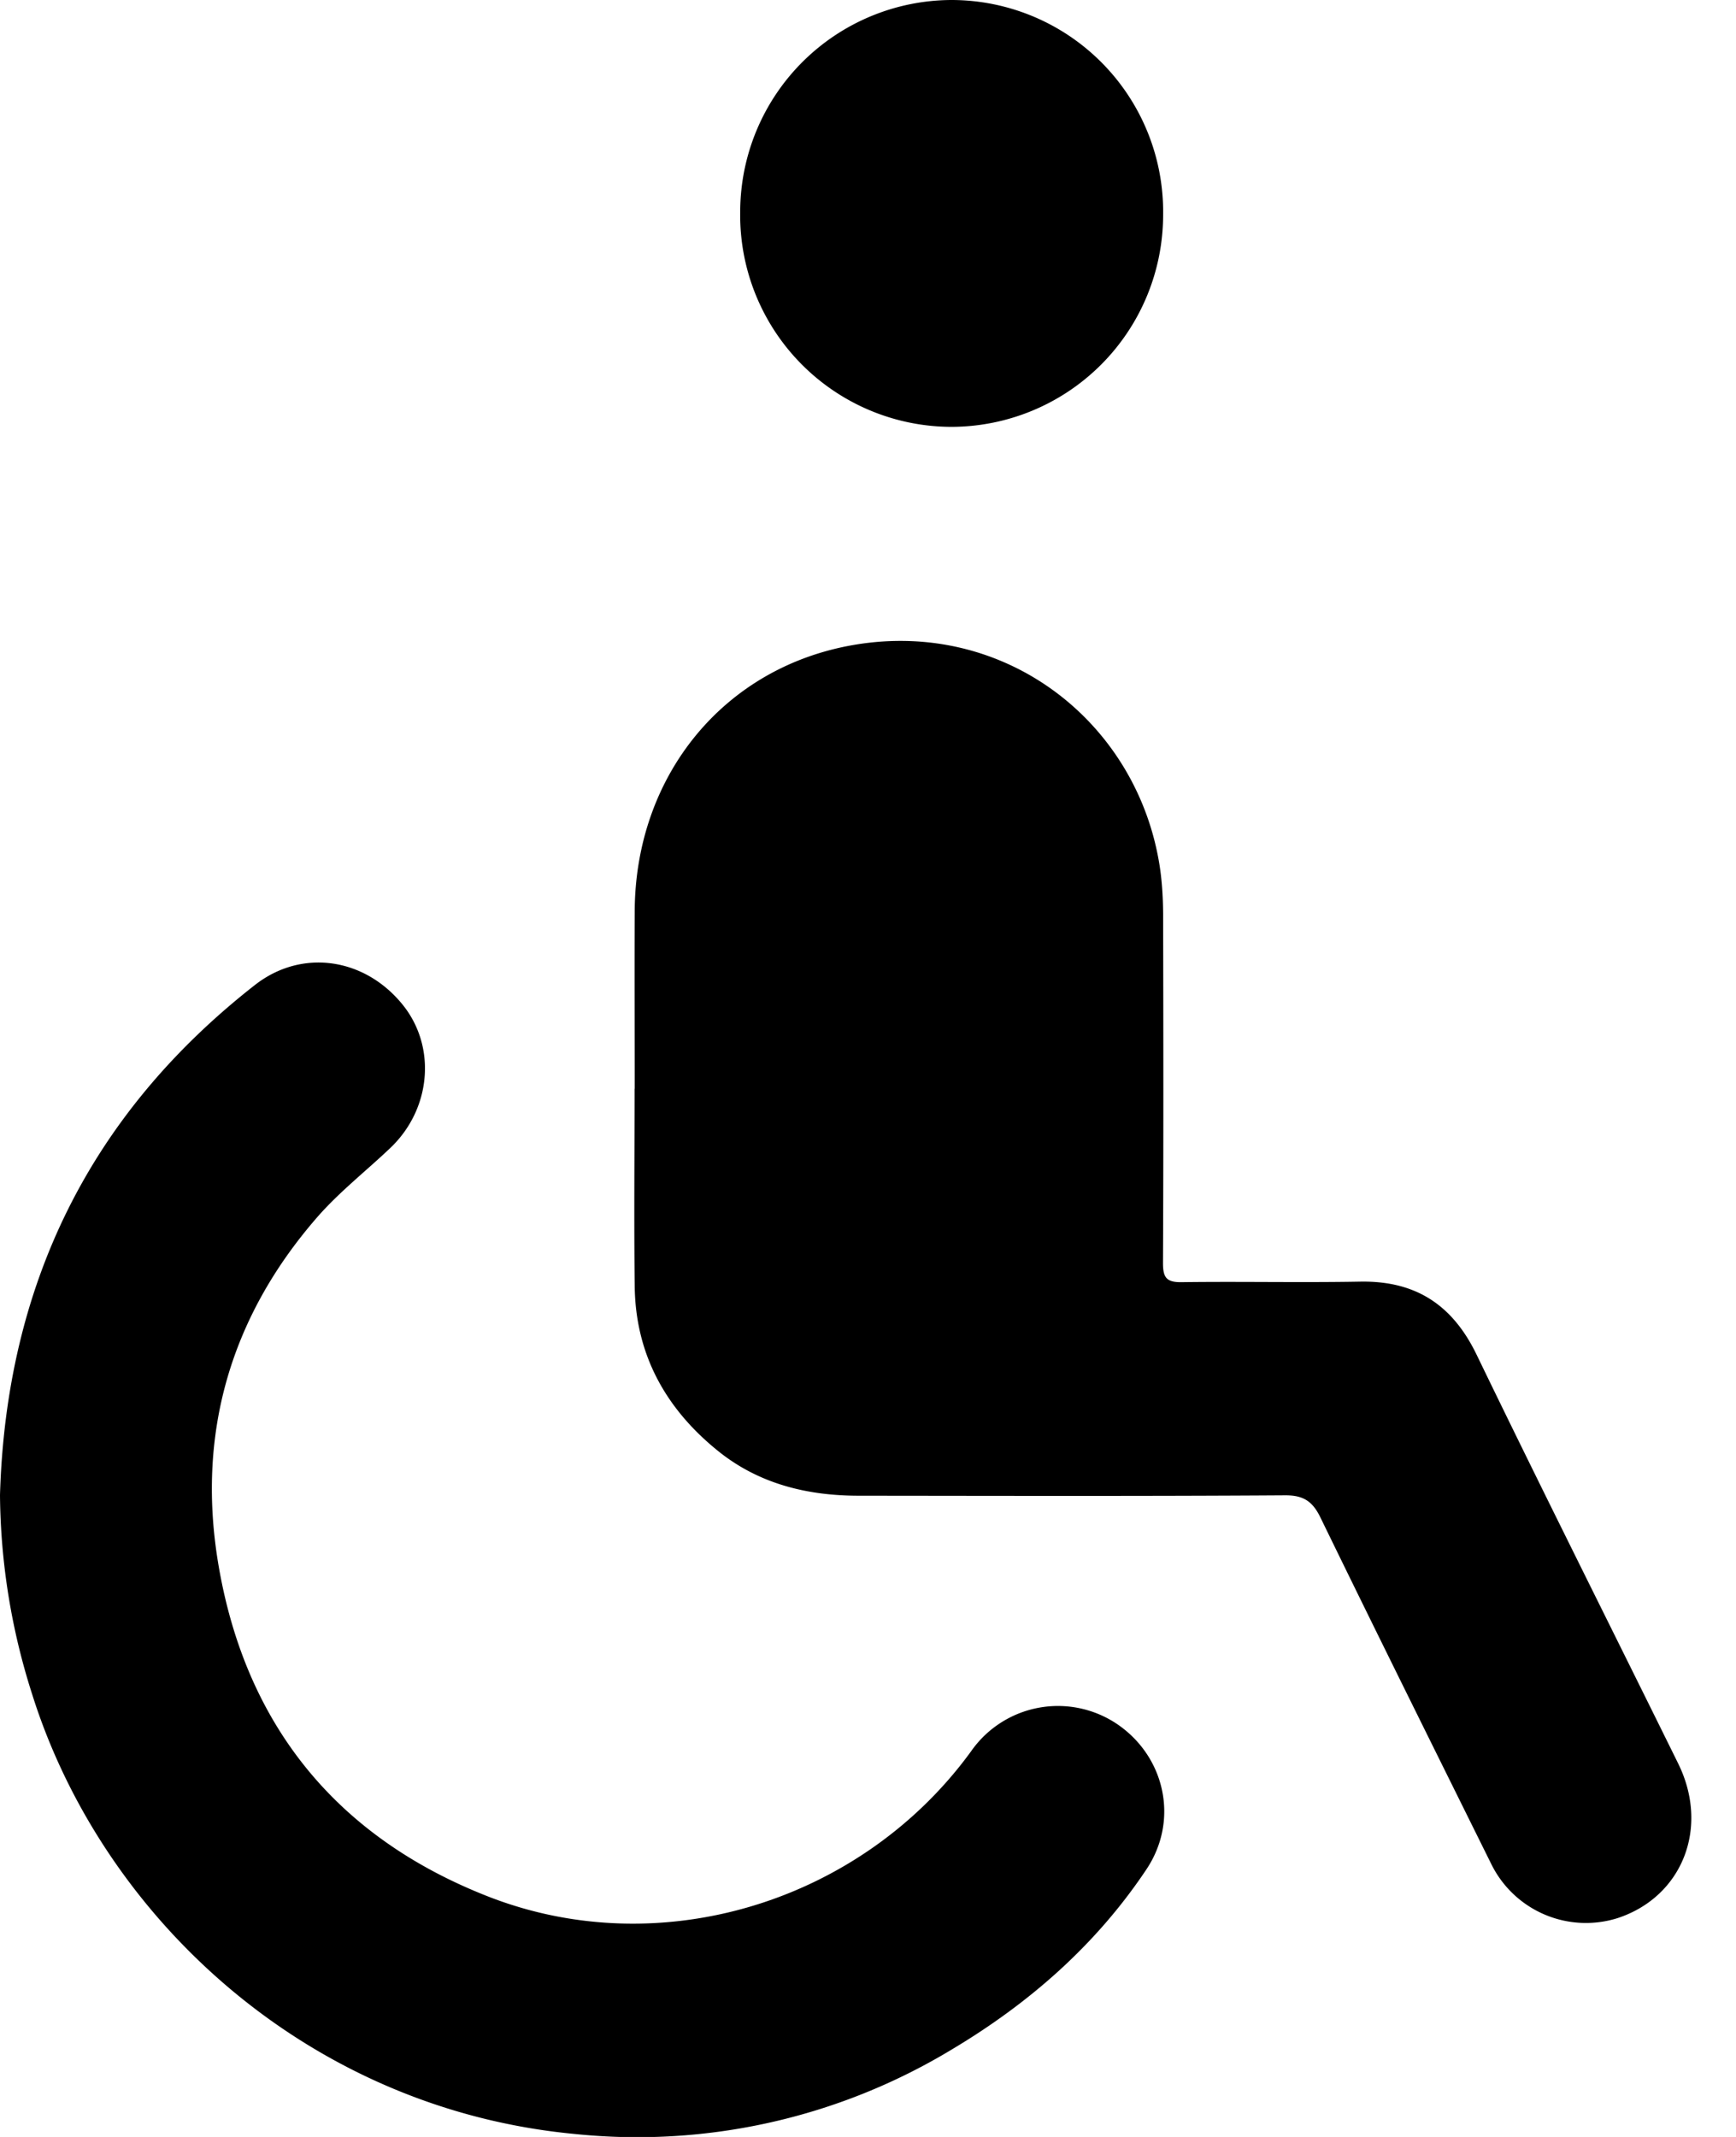
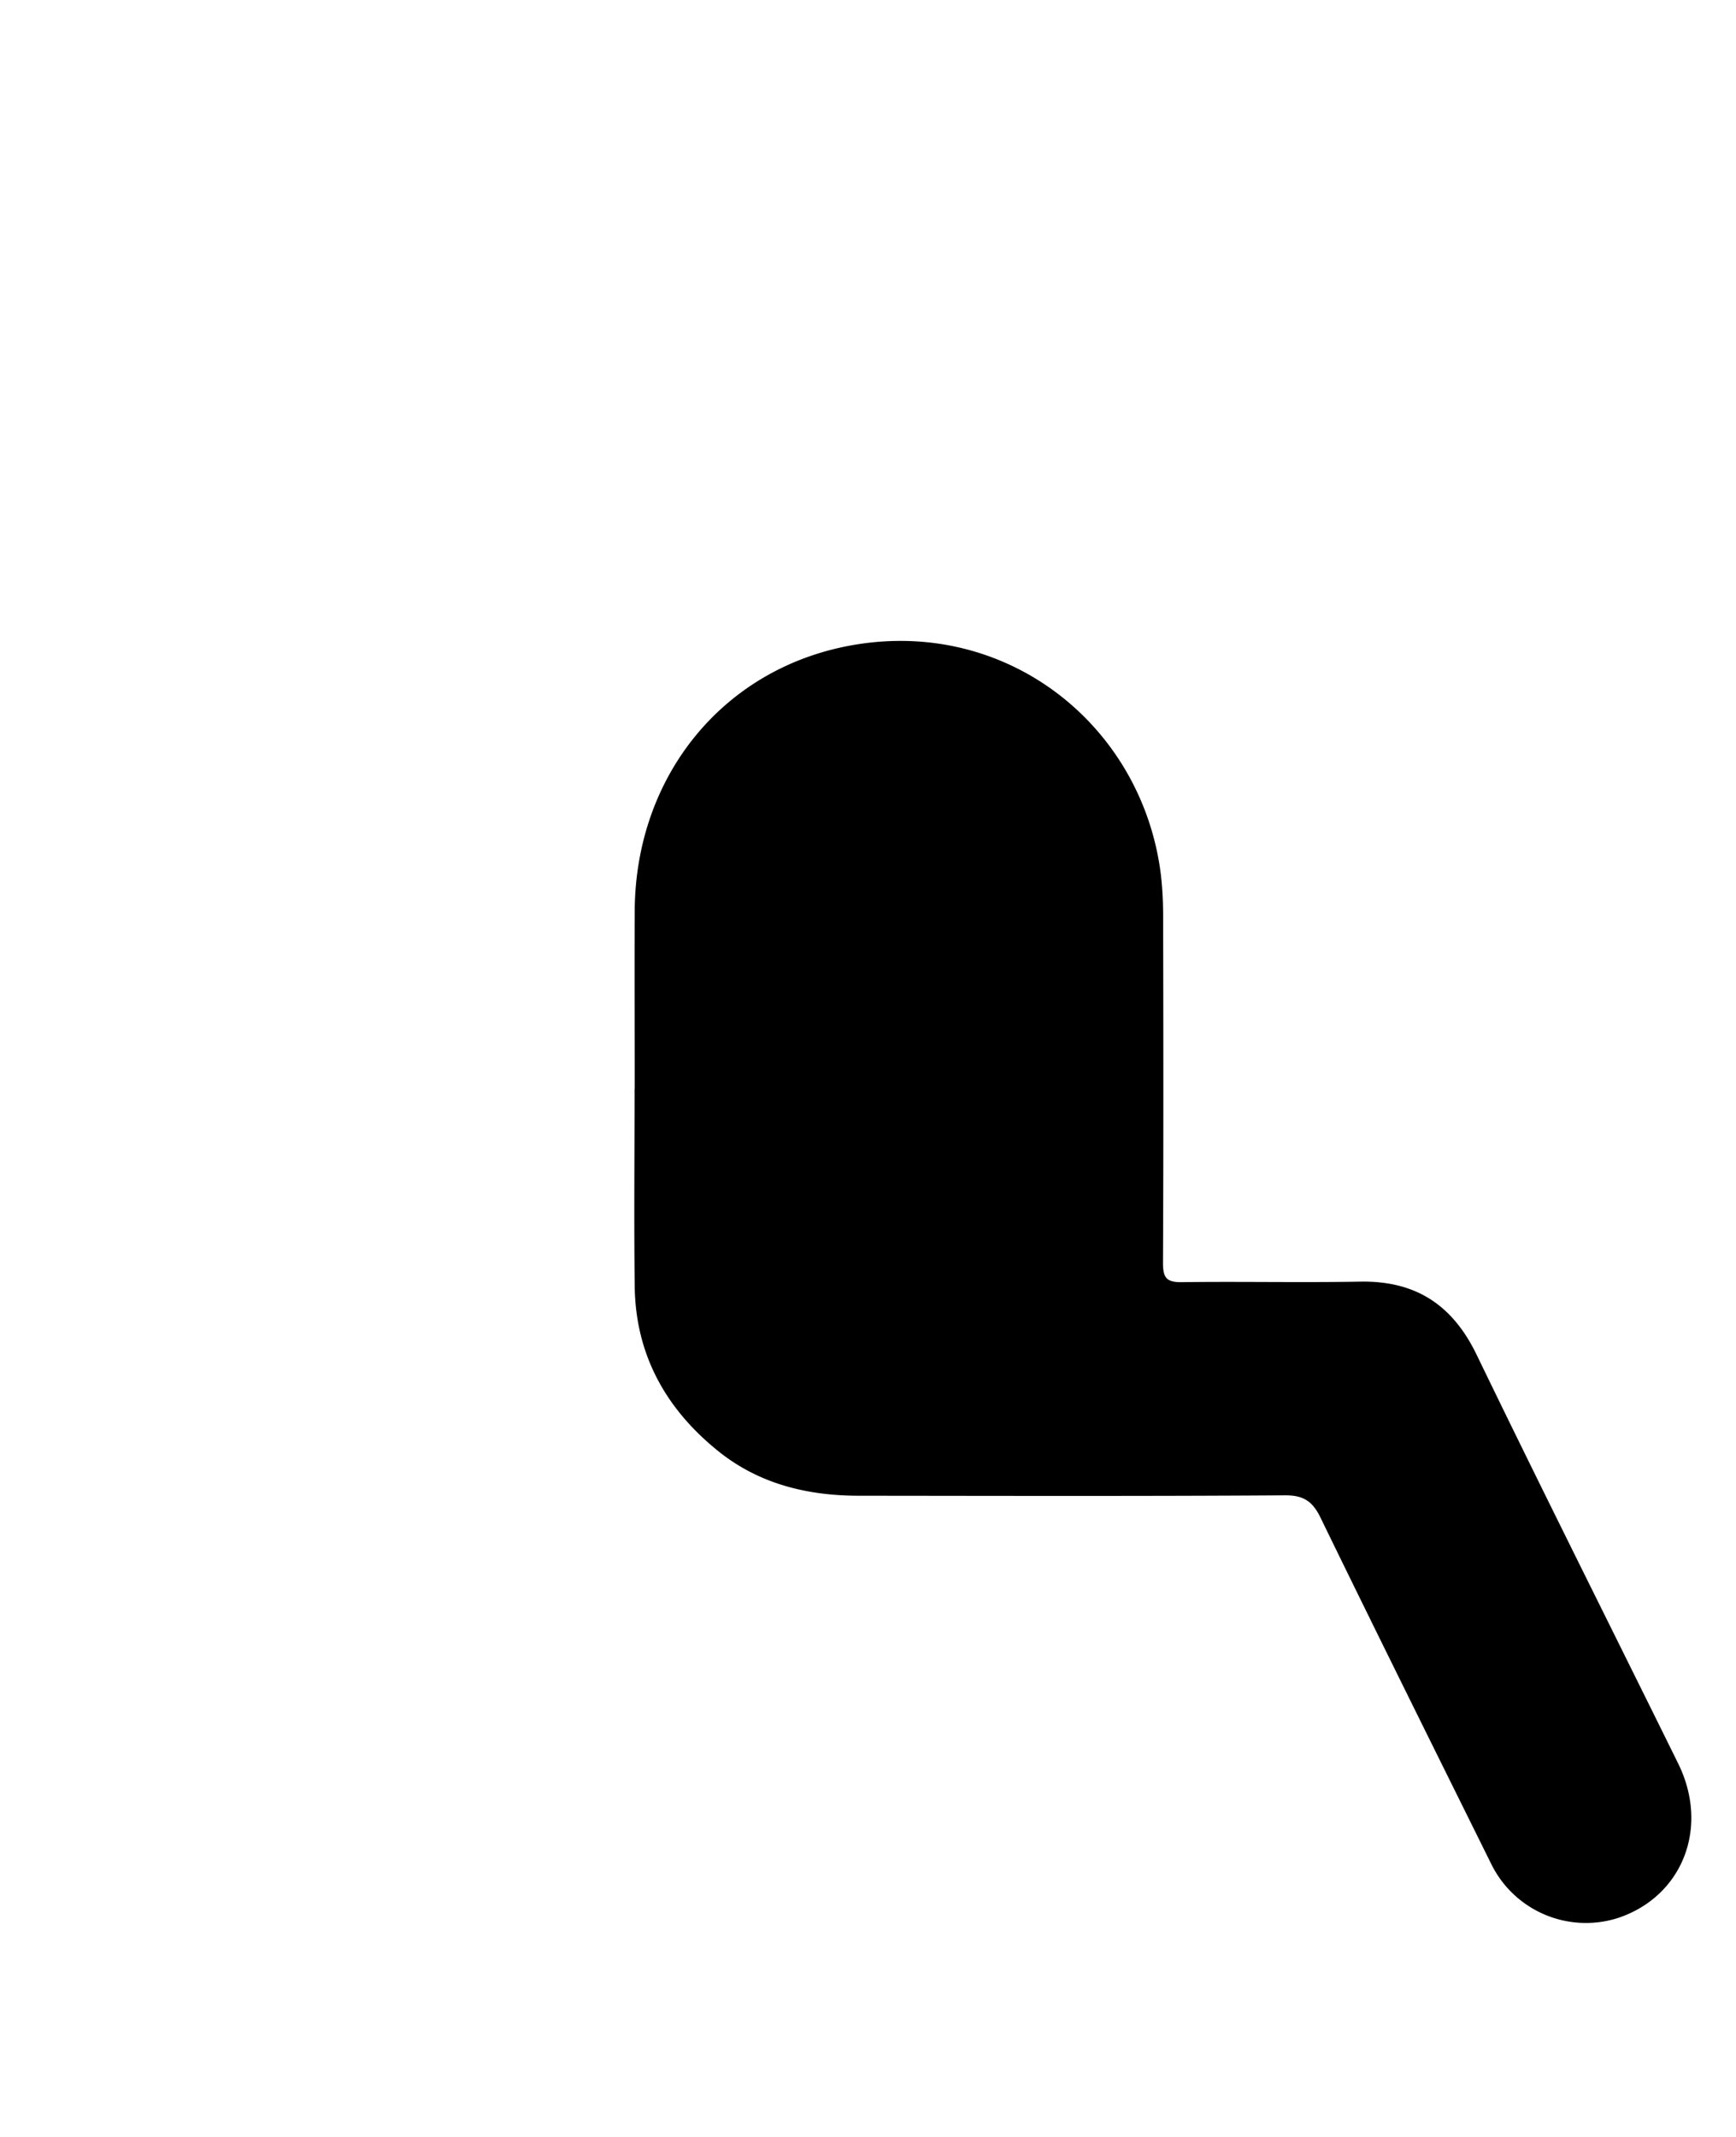
<svg xmlns="http://www.w3.org/2000/svg" width="13" height="16" fill="none" viewBox="0 0 13 16">
  <path fill="#000" fill-rule="evenodd" d="M4.753 8.152c0-.443-.002-.885 0-1.327.003-1.013.665-1.834 1.651-1.998 1.12-.186 2.09.567 2.274 1.62.023.13.031.263.032.395.002.872.003 1.744-.001 2.616 0 .108.027.143.137.142.445-.006.891.004 1.337-.004.413-.008.692.169.875.548.495 1.023 1.006 2.04 1.509 3.06.236.479.033.996-.452 1.157a.79.79 0 0 1-.946-.401c-.428-.864-.857-1.727-1.279-2.594-.06-.125-.128-.171-.268-.17-1.064.007-2.127.004-3.19.003-.386 0-.749-.088-1.056-.336-.39-.315-.618-.721-.623-1.236-.006-.491-.001-.983-.001-1.475Z" clip-rule="evenodd" />
-   <path fill="#000" fill-rule="evenodd" d="M0 11.194C.046 9.62.673 8.342 1.909 7.375c.35-.274.82-.205 1.105.146.256.315.216.783-.092 1.075-.182.173-.382.329-.546.517-.656.753-.909 1.636-.737 2.622.21 1.206.904 2.034 2.03 2.47 1.29.497 2.787.031 3.604-1.094a.793.793 0 0 1 1.09-.204c.36.242.47.72.221 1.091-.376.563-.875 1-1.453 1.345a4.553 4.553 0 0 1-2.825.635C2.304 15.79.766 14.358.24 12.683A5 5 0 0 1 0 11.194ZM7.125 3.196a1.585 1.585 0 0 1-1.582-1.612A1.588 1.588 0 0 1 7.128 0 1.586 1.586 0 0 1 8.71 1.612a1.588 1.588 0 0 1-1.585 1.584Z" clip-rule="evenodd" />
</svg>